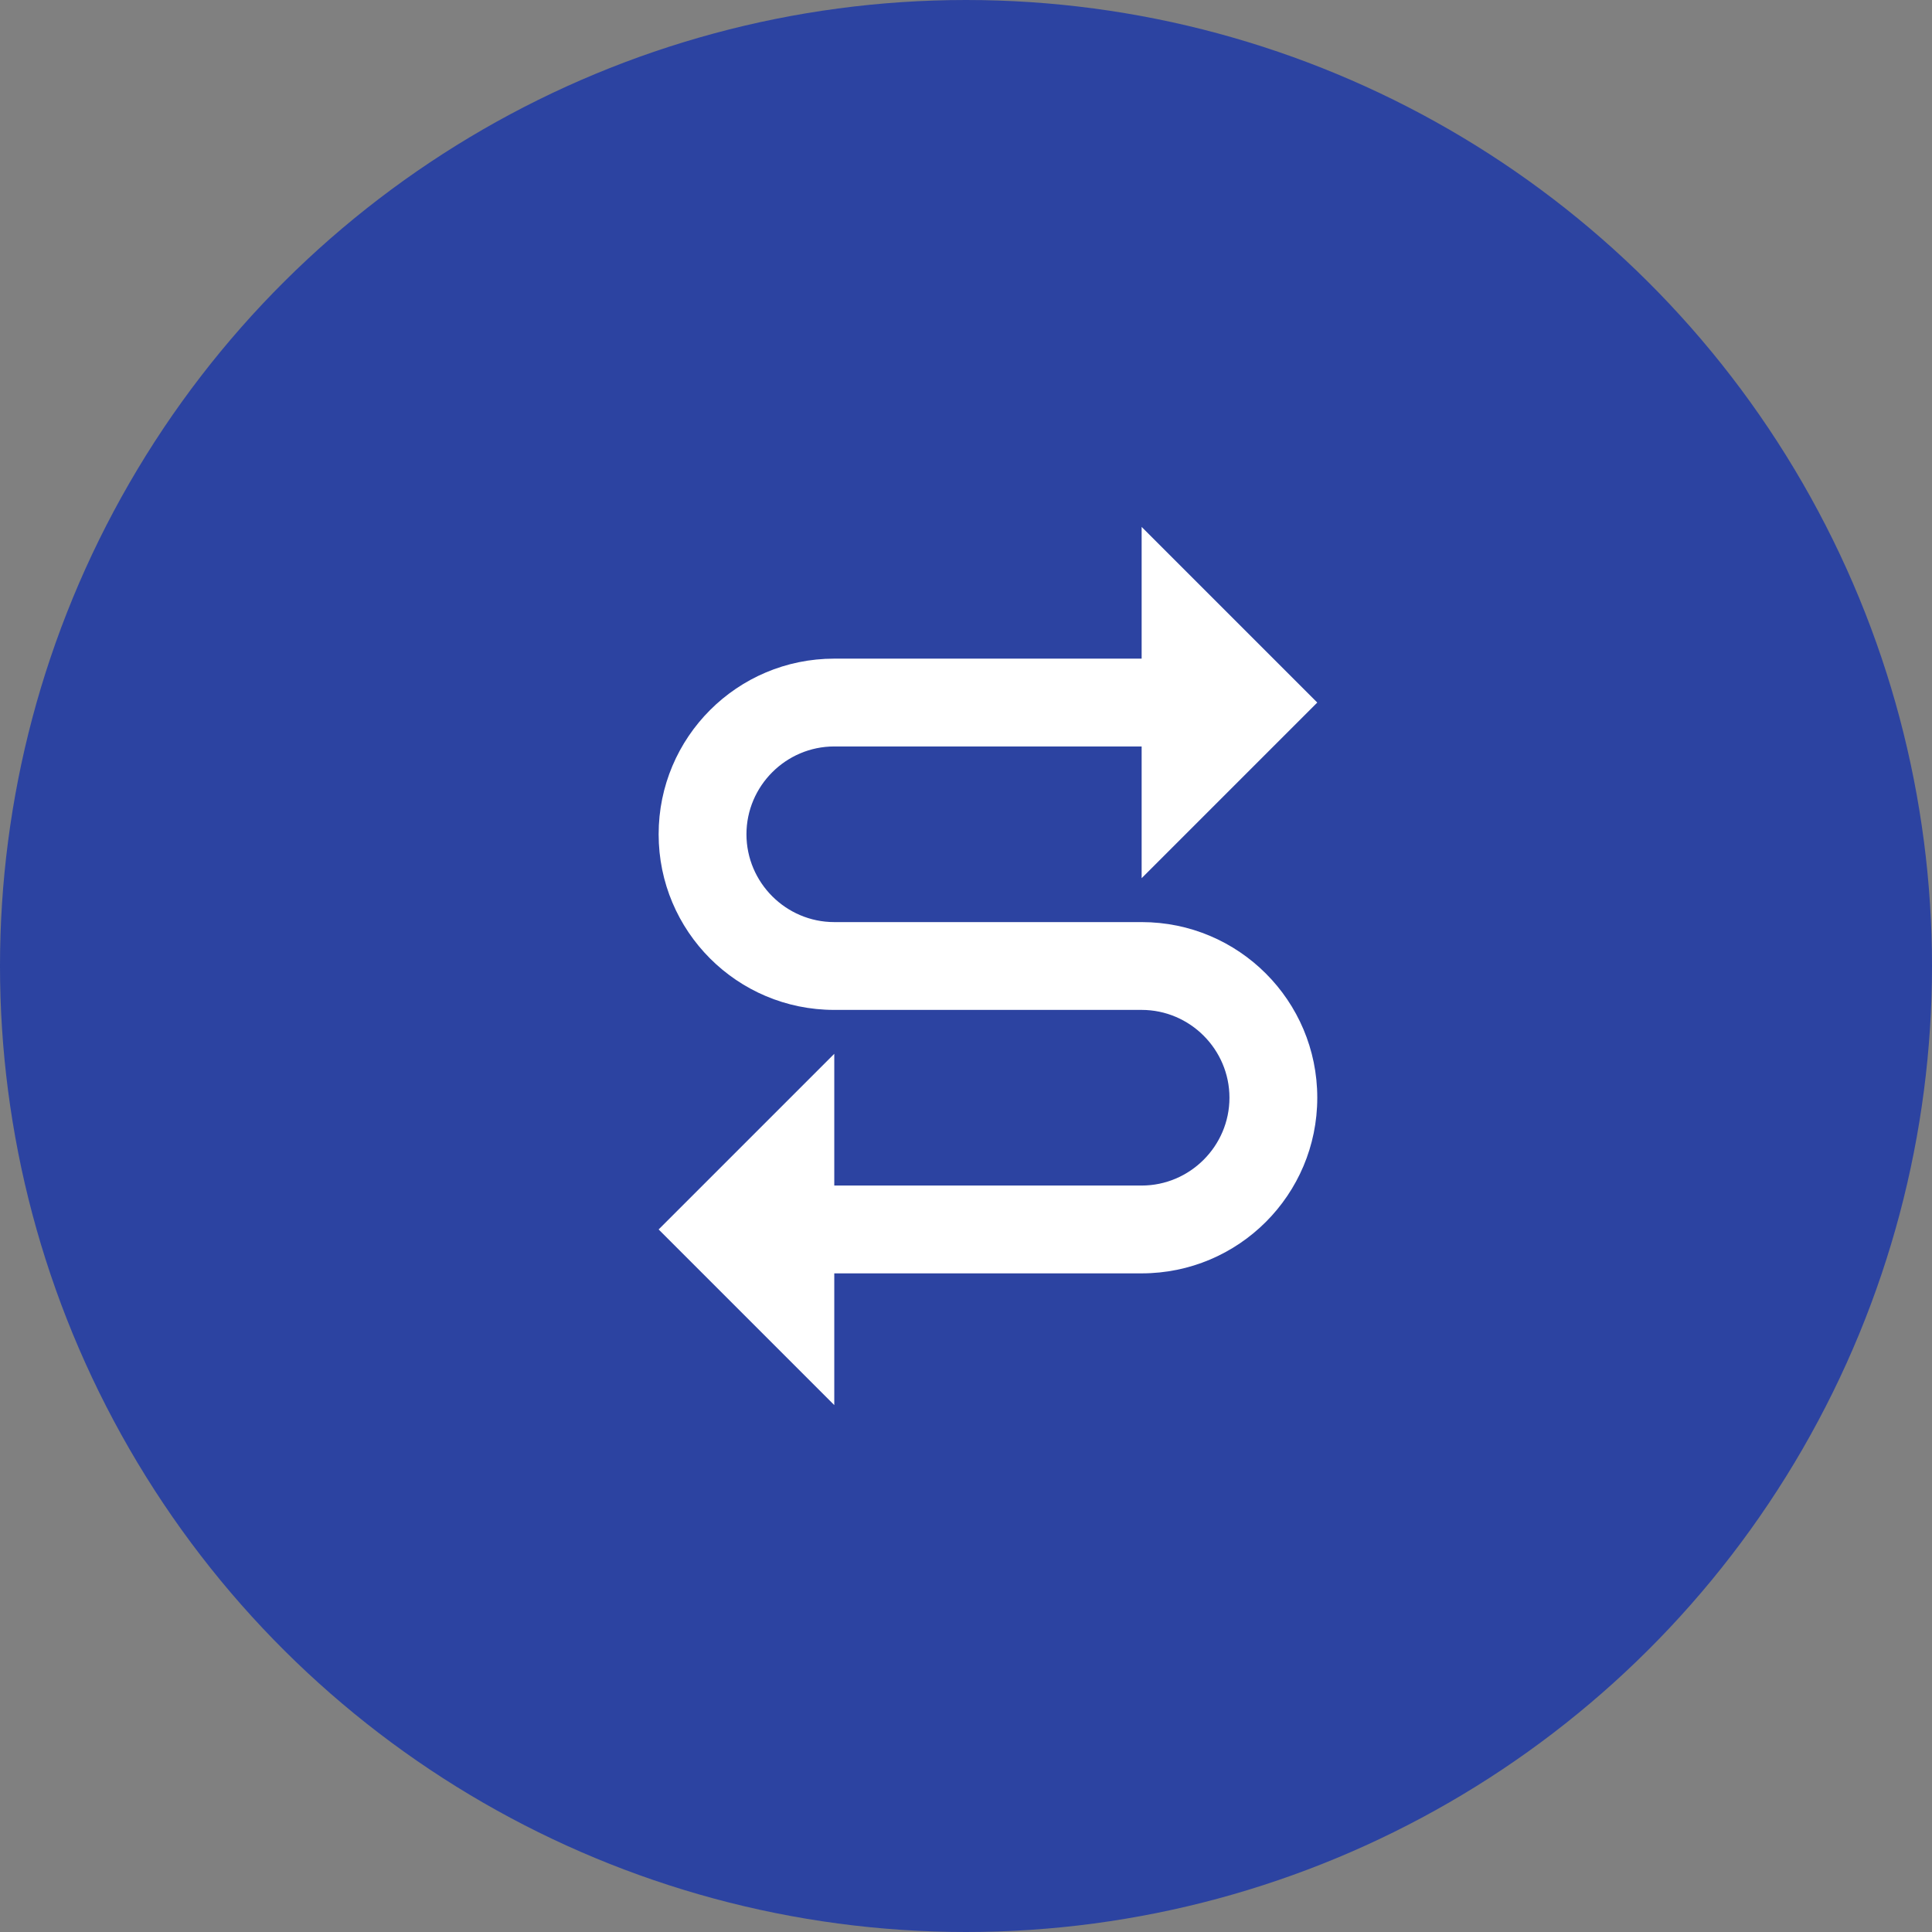
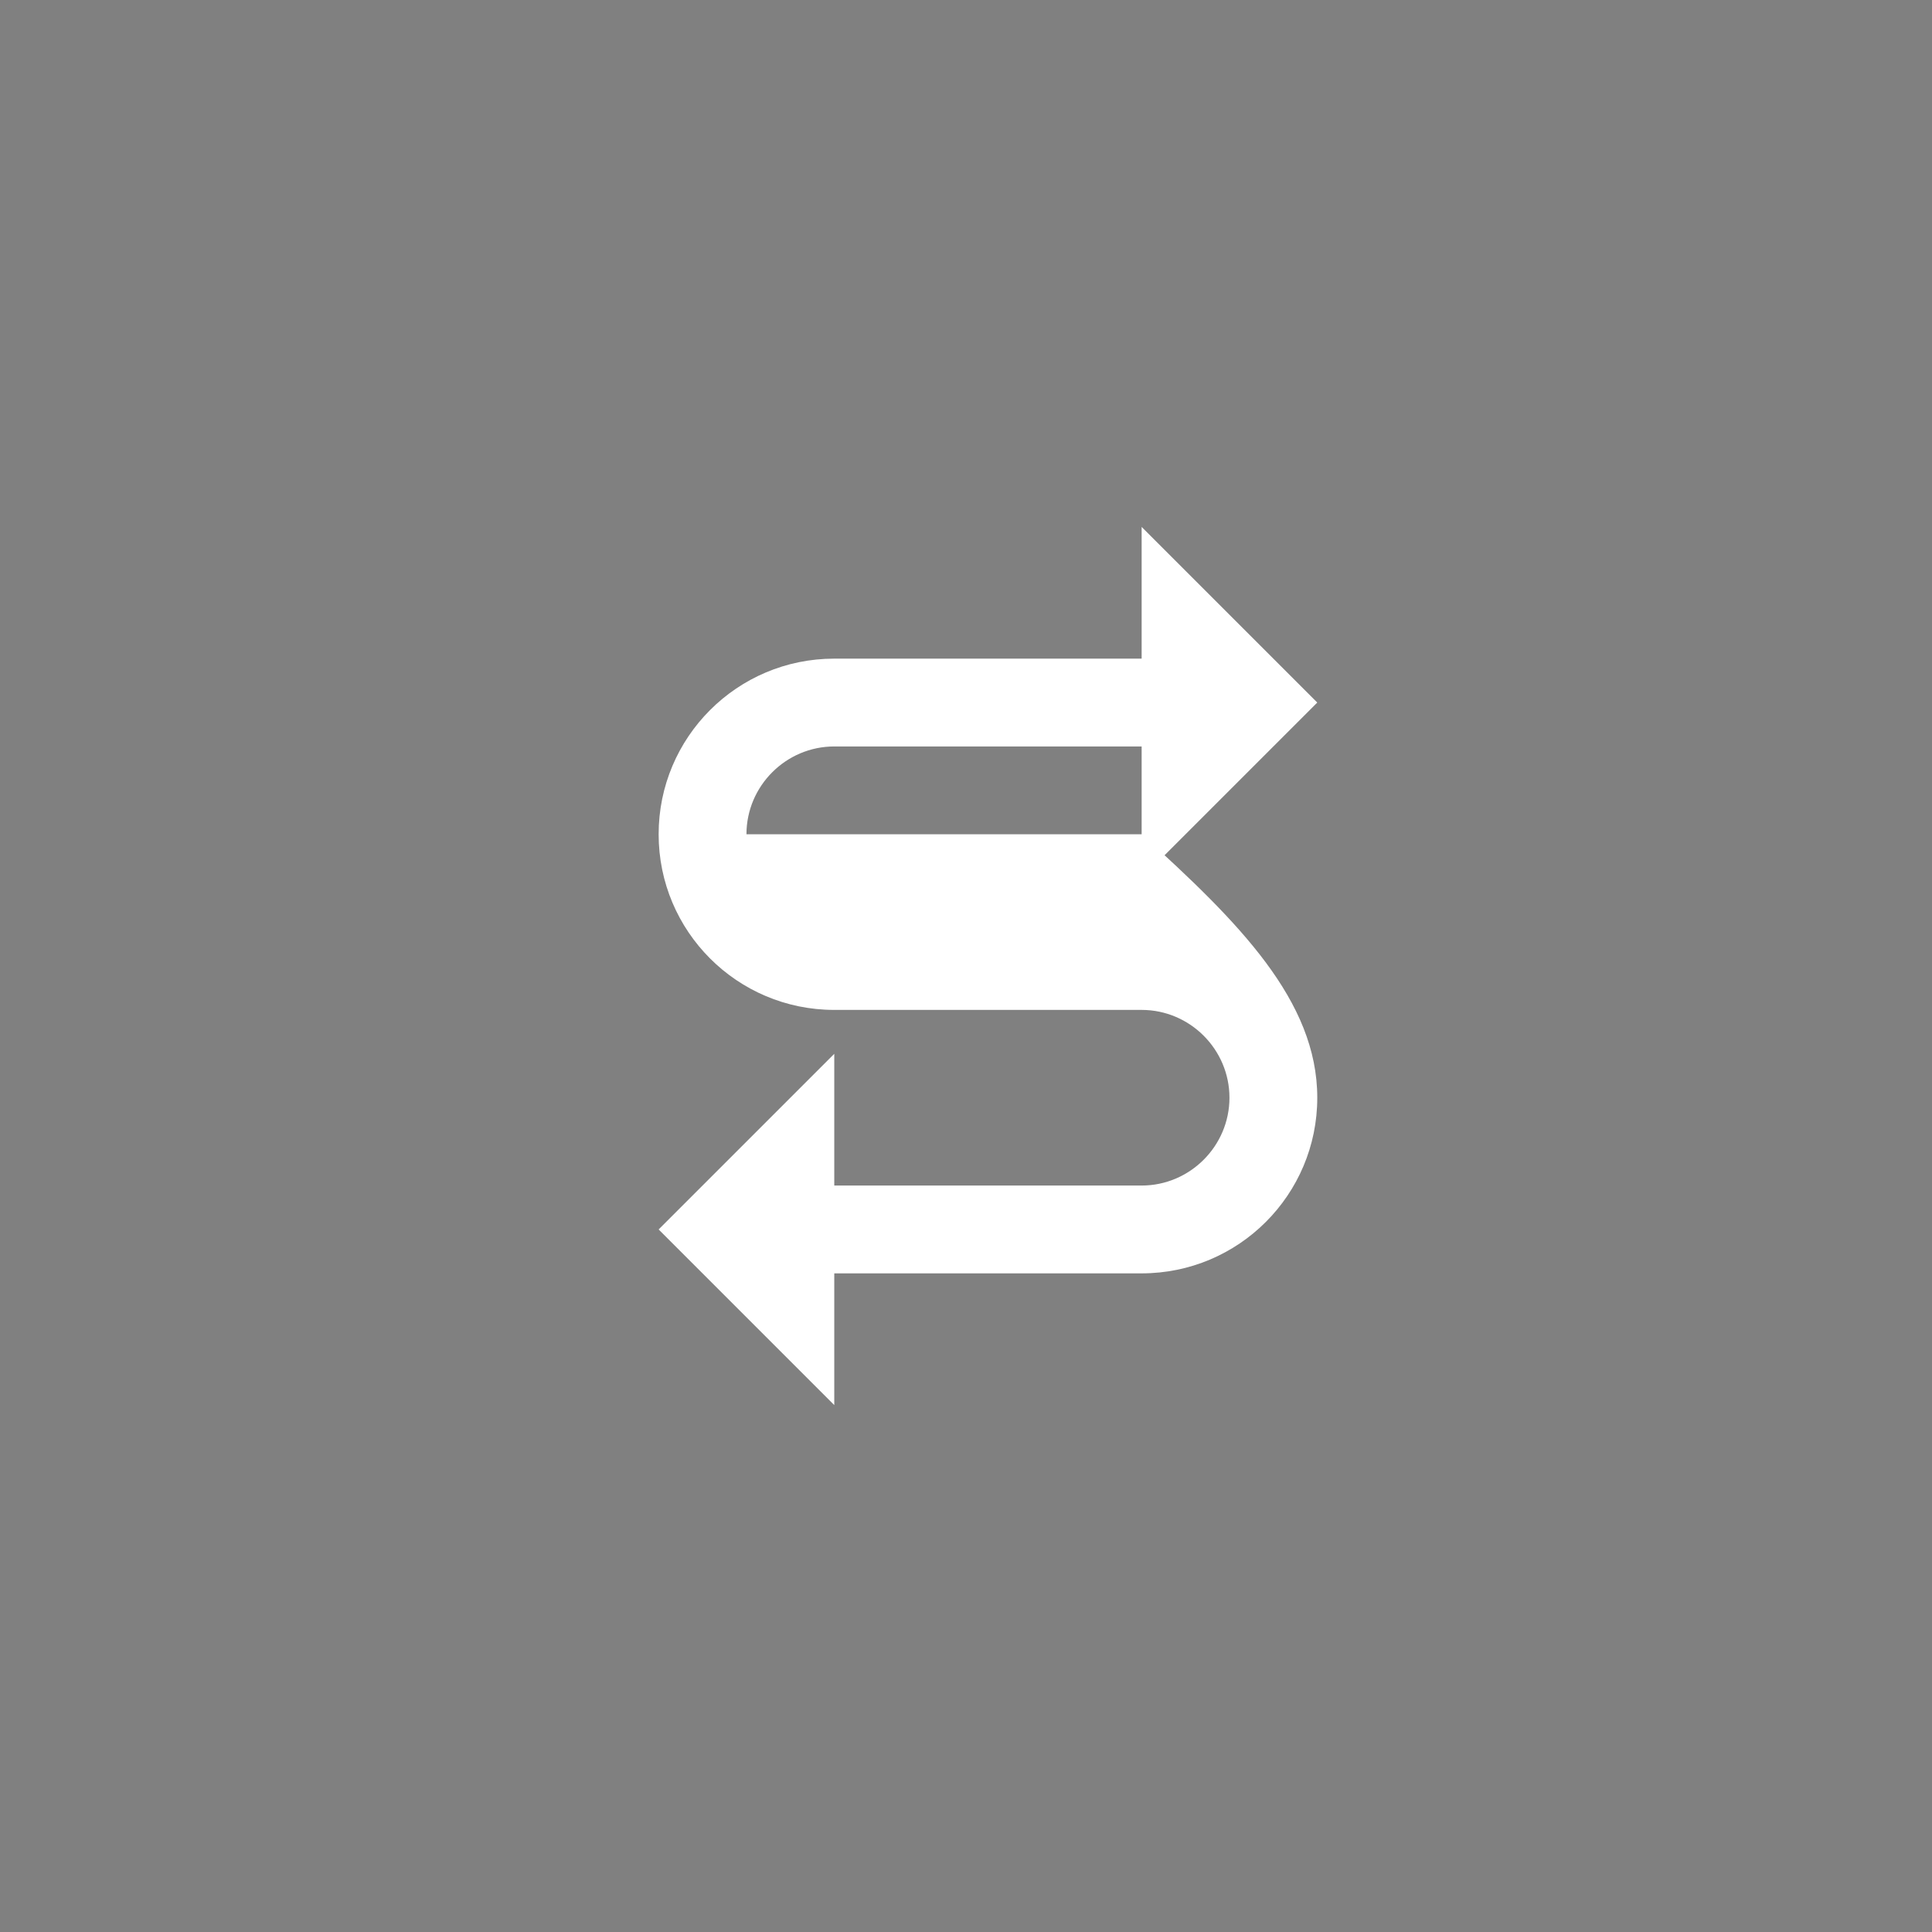
<svg xmlns="http://www.w3.org/2000/svg" width="44" height="44" viewBox="0 0 44 44" fill="none">
  <rect x="0" y="0" width="44" height="44" fill="#808080" stroke="none" />
-   <circle cx="22" cy="22" r="22" transform="matrix(0 -1 -1 0 44 44)" fill="#2C43A1" />
-   <path d="M30 16L26 20L26 17H19C17.9 17 17 17.9 17 19C17 20.1 17.9 21 19 21H26C28.21 21 30 22.79 30 25C30 27.21 28.21 29 26 29H19V32L15 28L19 24V27H26C27.1 27 28 26.1 28 25C28 23.9 27.1 23 26 23H19C16.79 23 15 21.21 15 19C15 16.79 16.79 15 19 15H26V12L30 16Z" fill="white" />
+   <path d="M30 16L26 20L26 17H19C17.9 17 17 17.9 17 19H26C28.21 21 30 22.79 30 25C30 27.21 28.21 29 26 29H19V32L15 28L19 24V27H26C27.1 27 28 26.1 28 25C28 23.9 27.1 23 26 23H19C16.79 23 15 21.21 15 19C15 16.79 16.79 15 19 15H26V12L30 16Z" fill="white" />
</svg>